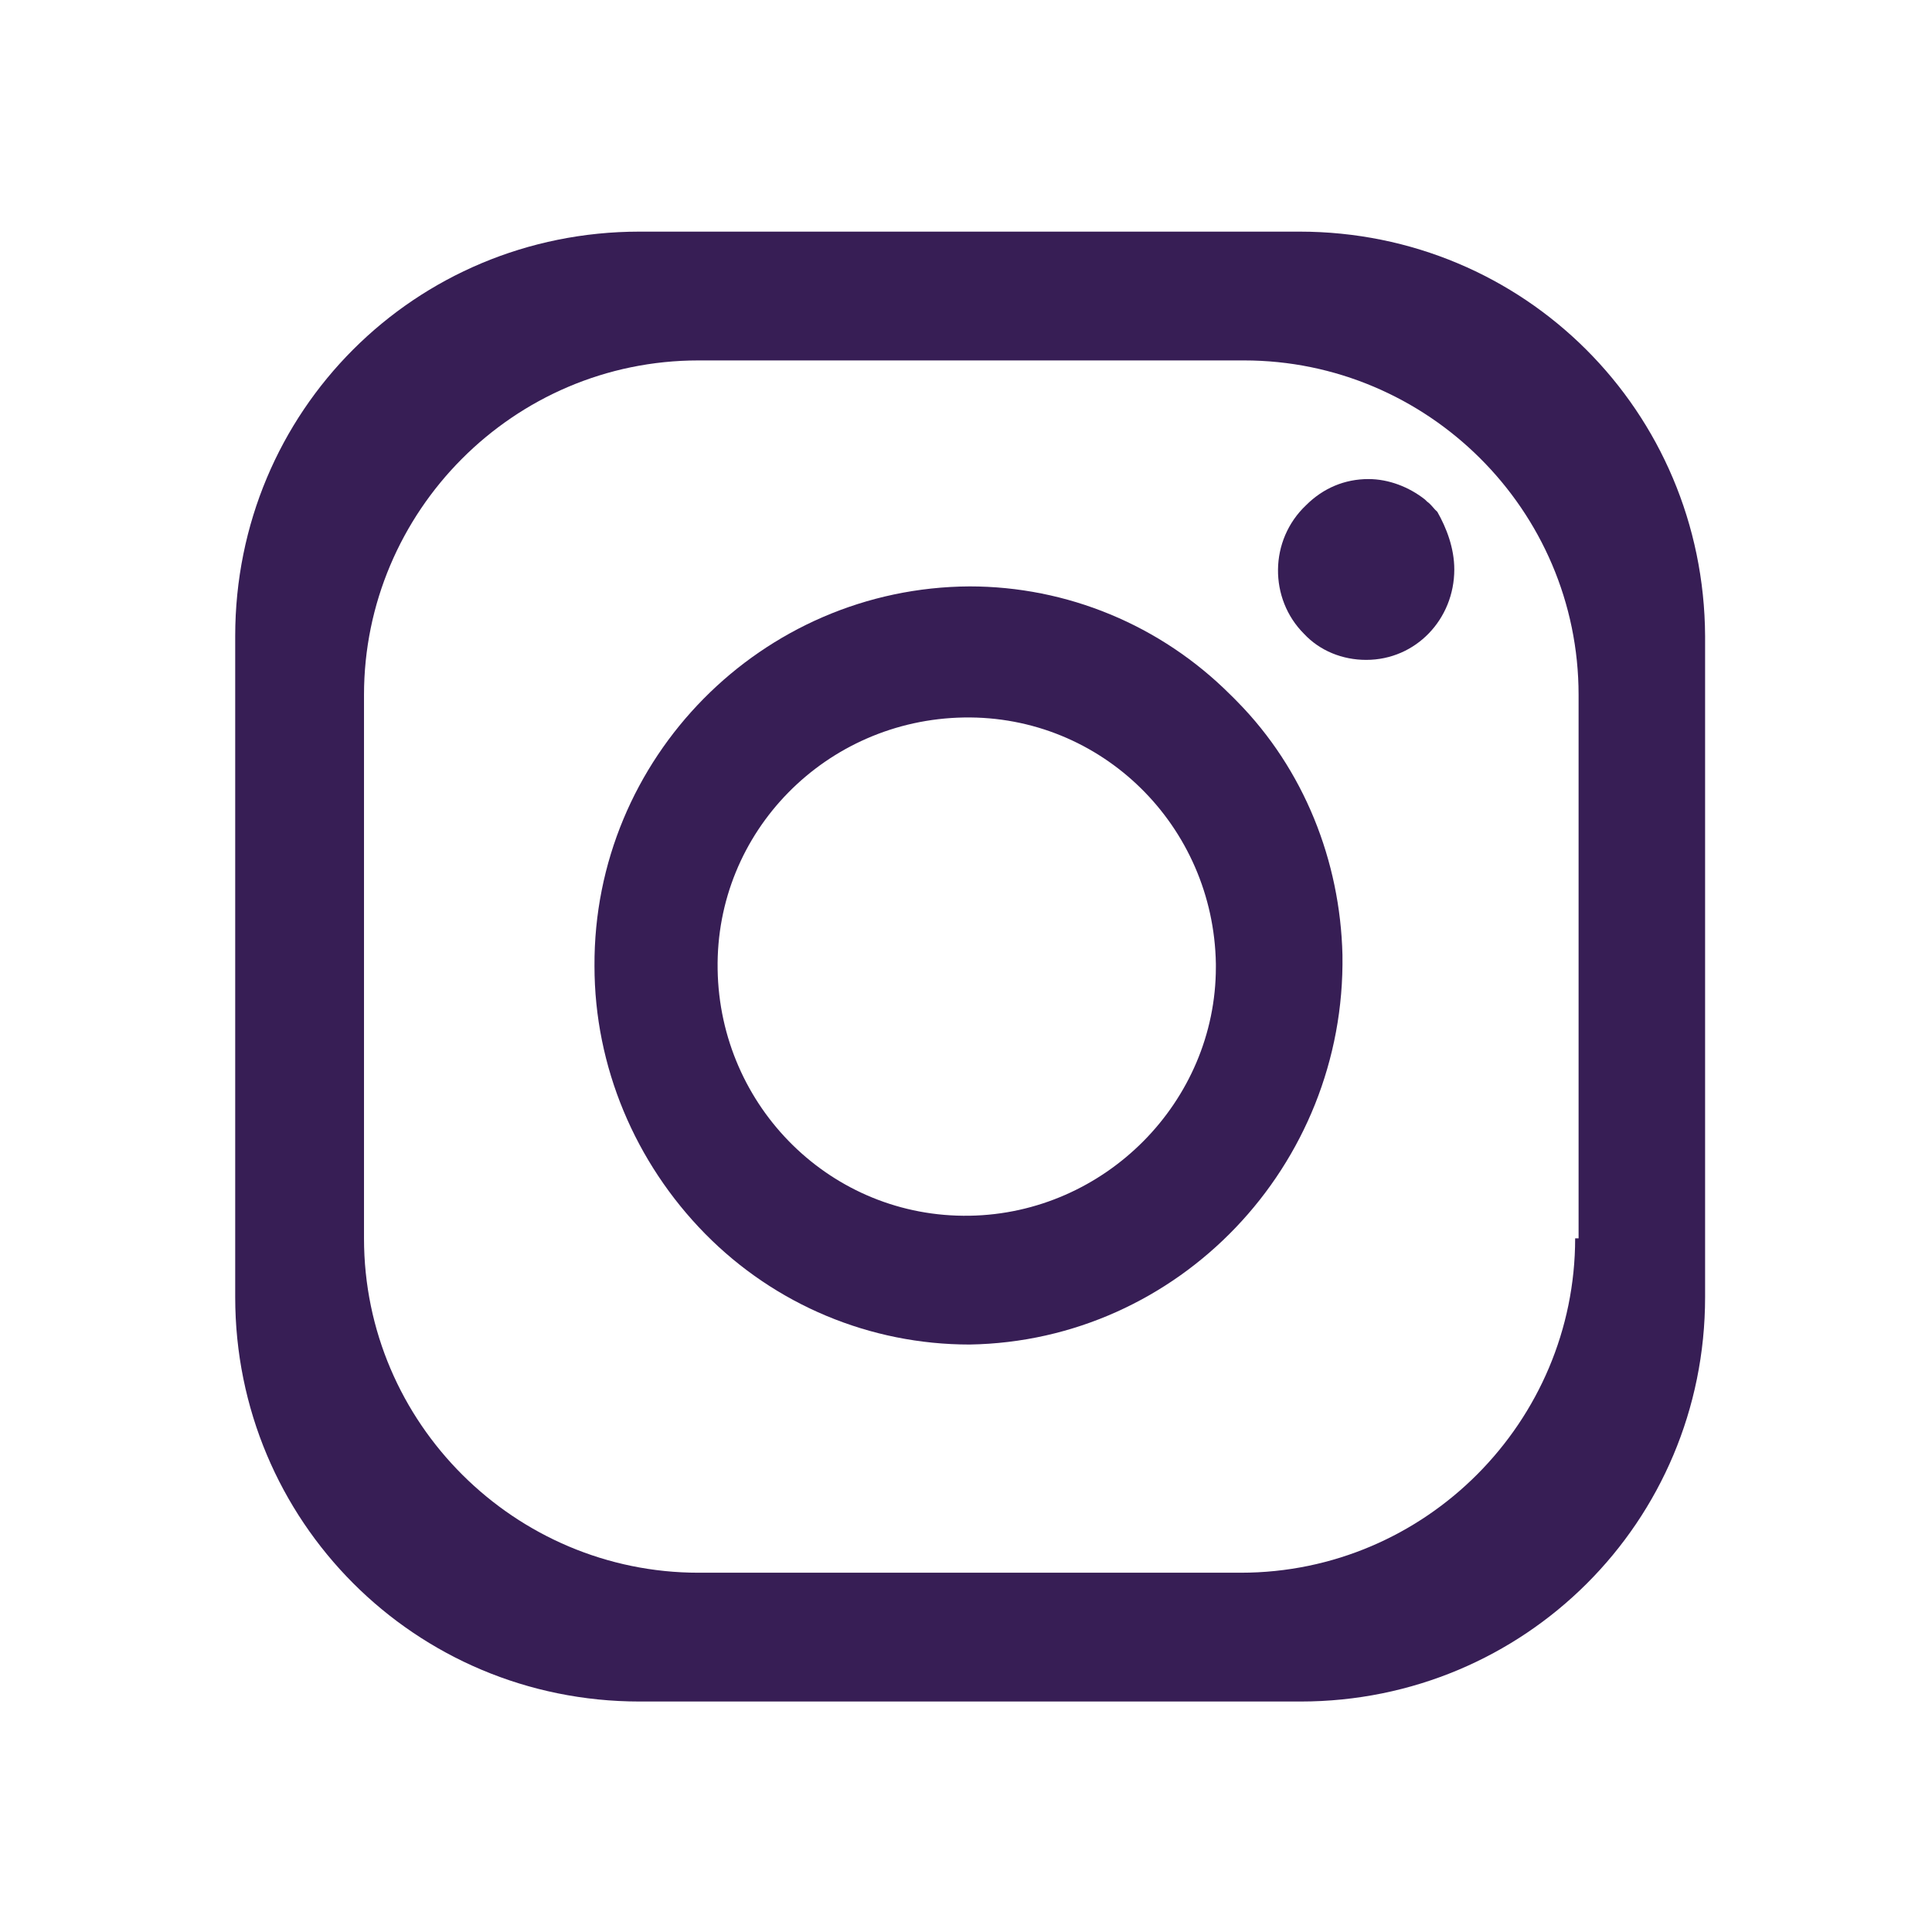
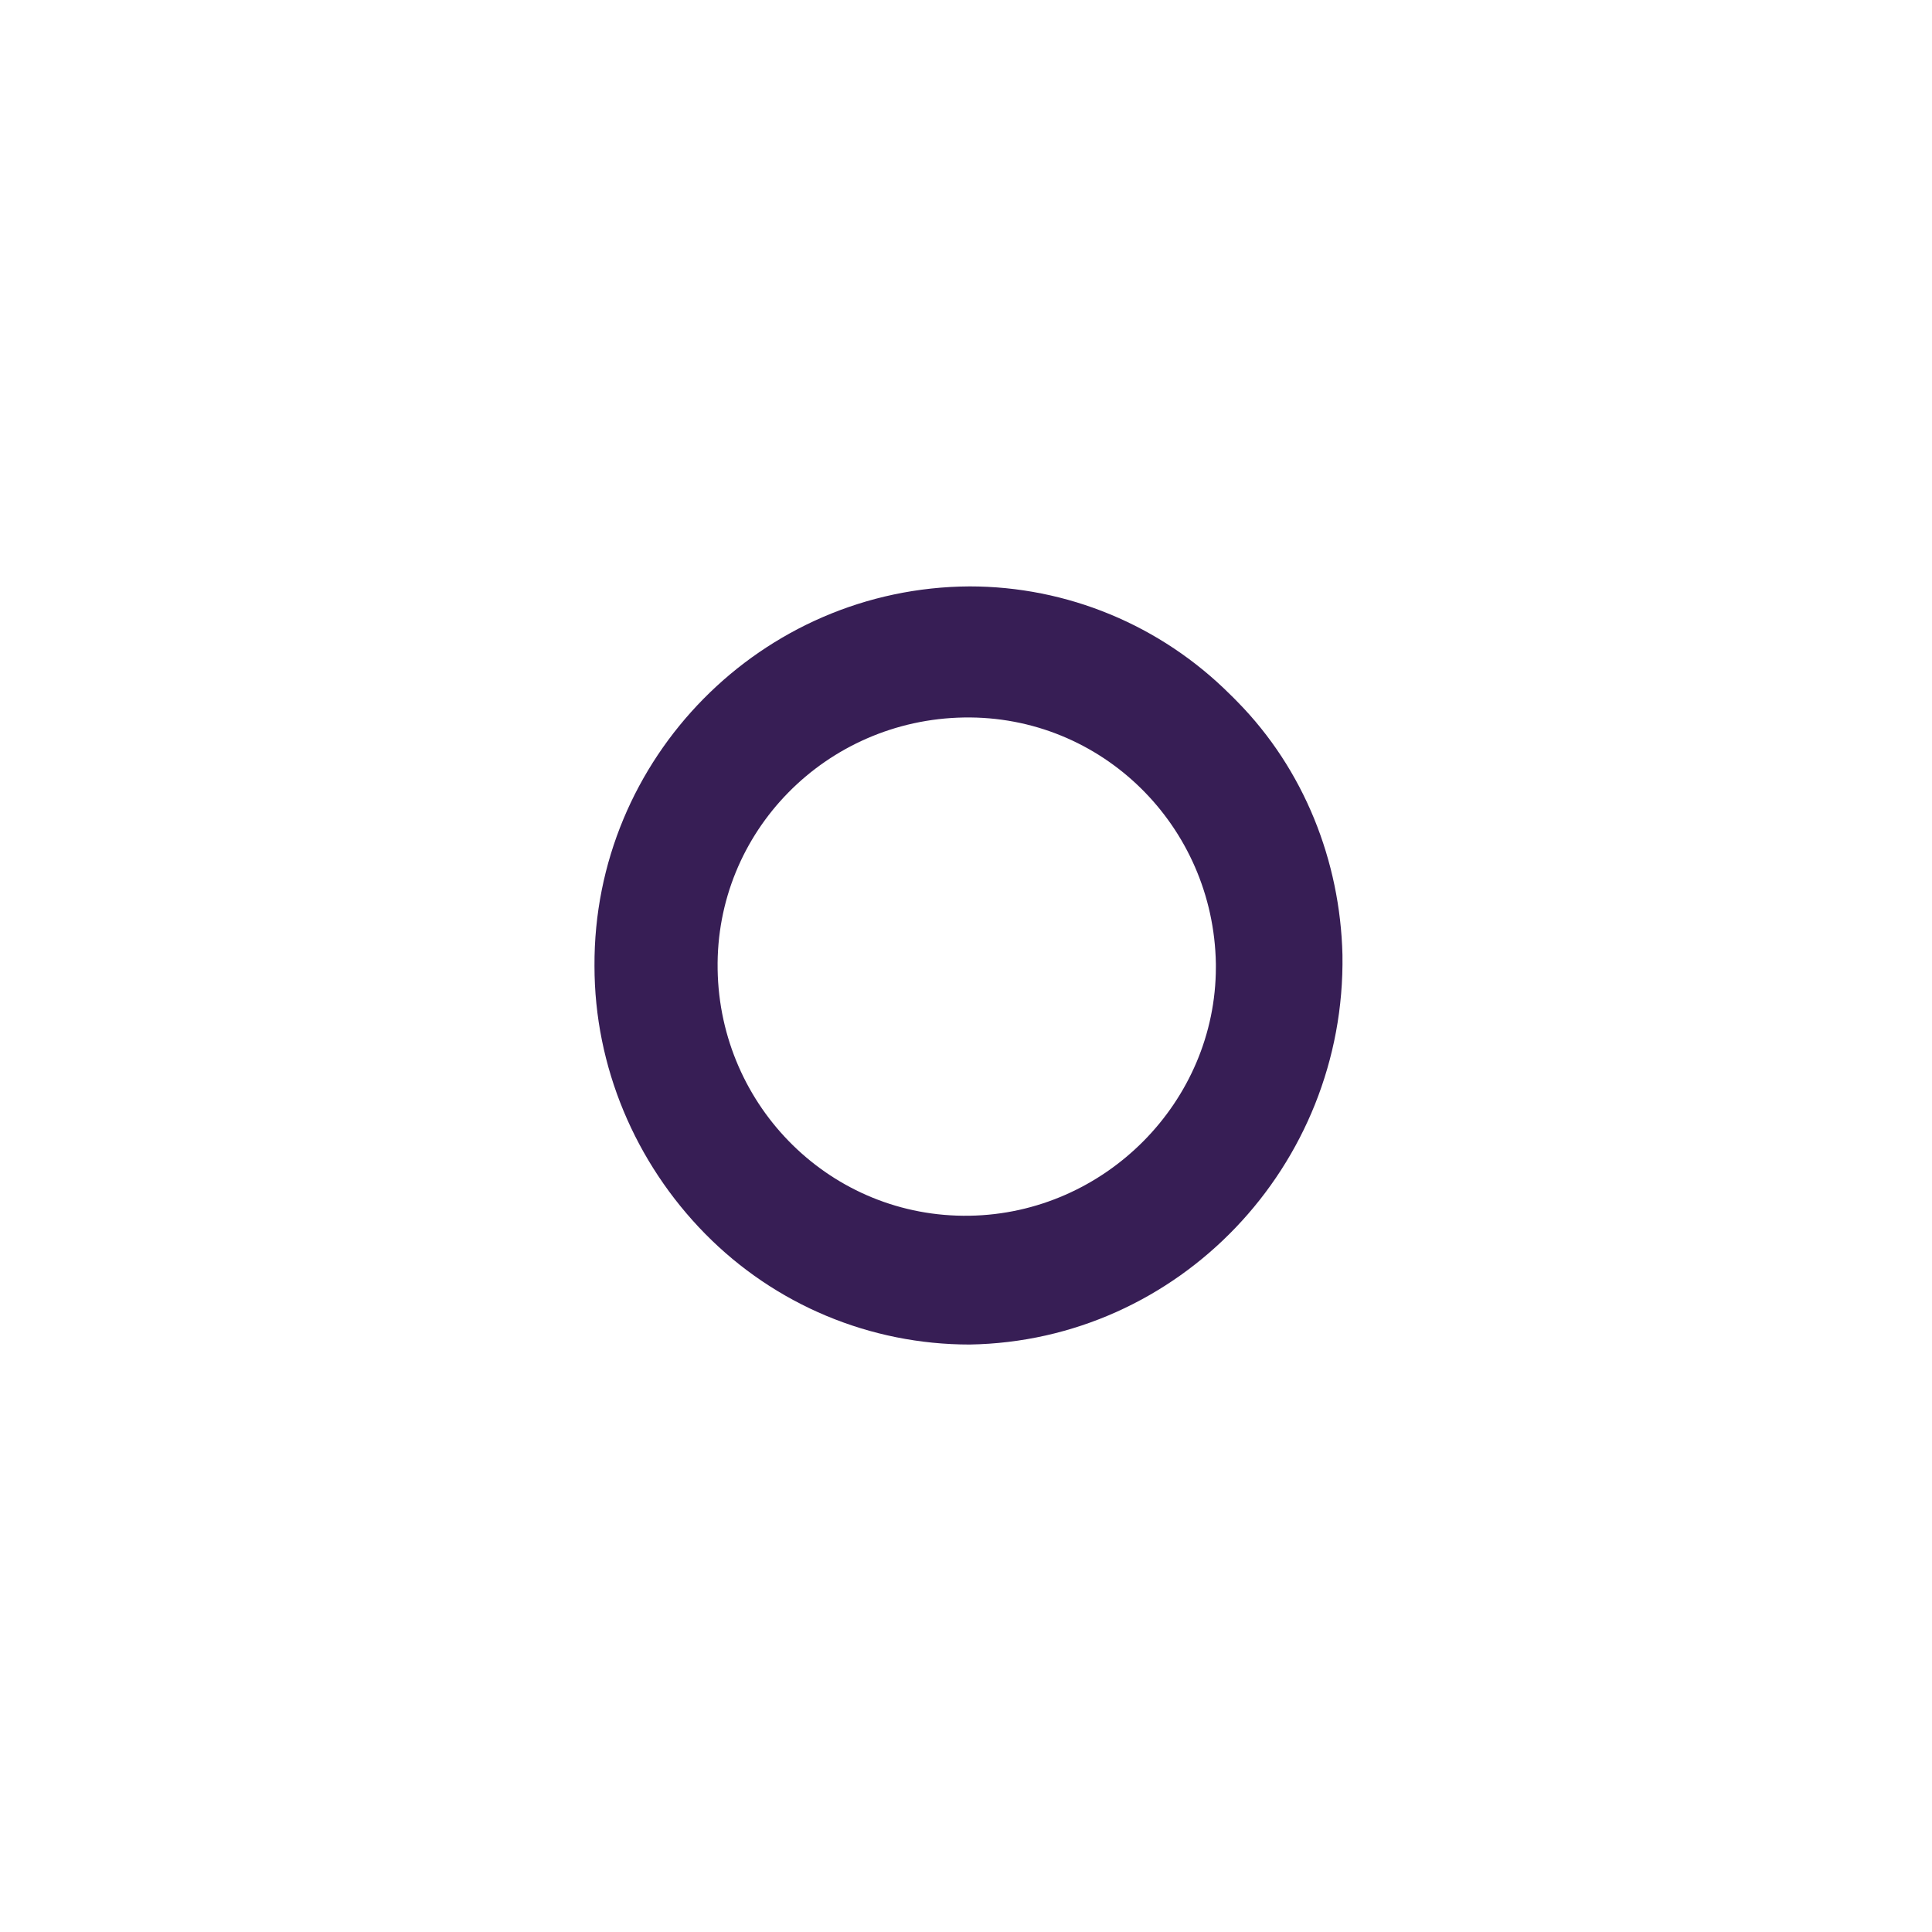
<svg xmlns="http://www.w3.org/2000/svg" width="27" height="27" viewBox="0 0 27 27" fill="none">
-   <path d="M18.16 3.237H8.939C5.797 3.237 3.287 5.748 3.287 8.89V18.127C3.287 21.253 5.797 23.779 8.939 23.779H18.176C21.303 23.779 23.829 21.269 23.829 18.127V8.89C23.813 5.748 21.303 3.237 18.16 3.237ZM22.013 17.306C22.013 19.864 19.929 21.979 17.34 21.979H9.761C7.203 21.979 5.087 19.895 5.087 17.306V9.711C5.087 7.153 7.171 5.037 9.761 5.037H17.387C19.945 5.037 22.061 7.122 22.061 9.711V17.306H22.013Z" fill="#371E55" />
  <path d="M17.292 9.806L17.245 9.758L17.197 9.711C16.218 8.732 14.908 8.195 13.55 8.195C10.645 8.211 8.292 10.595 8.308 13.501C8.308 14.906 8.876 16.248 9.855 17.243C10.834 18.237 12.161 18.79 13.55 18.79C16.471 18.743 18.808 16.295 18.761 13.343C18.729 12.032 18.224 10.753 17.292 9.806ZM13.55 16.99C11.624 17.022 10.06 15.474 10.029 13.548C9.997 11.622 11.545 10.059 13.471 10.027C15.397 9.995 16.96 11.543 16.992 13.469V13.516C16.992 15.395 15.445 16.959 13.55 16.99Z" fill="#371E55" />
-   <path d="M20.324 7.958C20.324 8.653 19.787 9.222 19.092 9.222C18.761 9.222 18.445 9.095 18.224 8.858C17.734 8.369 17.734 7.548 18.255 7.058C18.492 6.822 18.792 6.695 19.124 6.695C19.408 6.695 19.692 6.806 19.913 6.98L19.945 7.011C19.992 7.043 20.024 7.09 20.055 7.122L20.087 7.153C20.213 7.374 20.324 7.658 20.324 7.958Z" fill="#371E55" />
</svg>